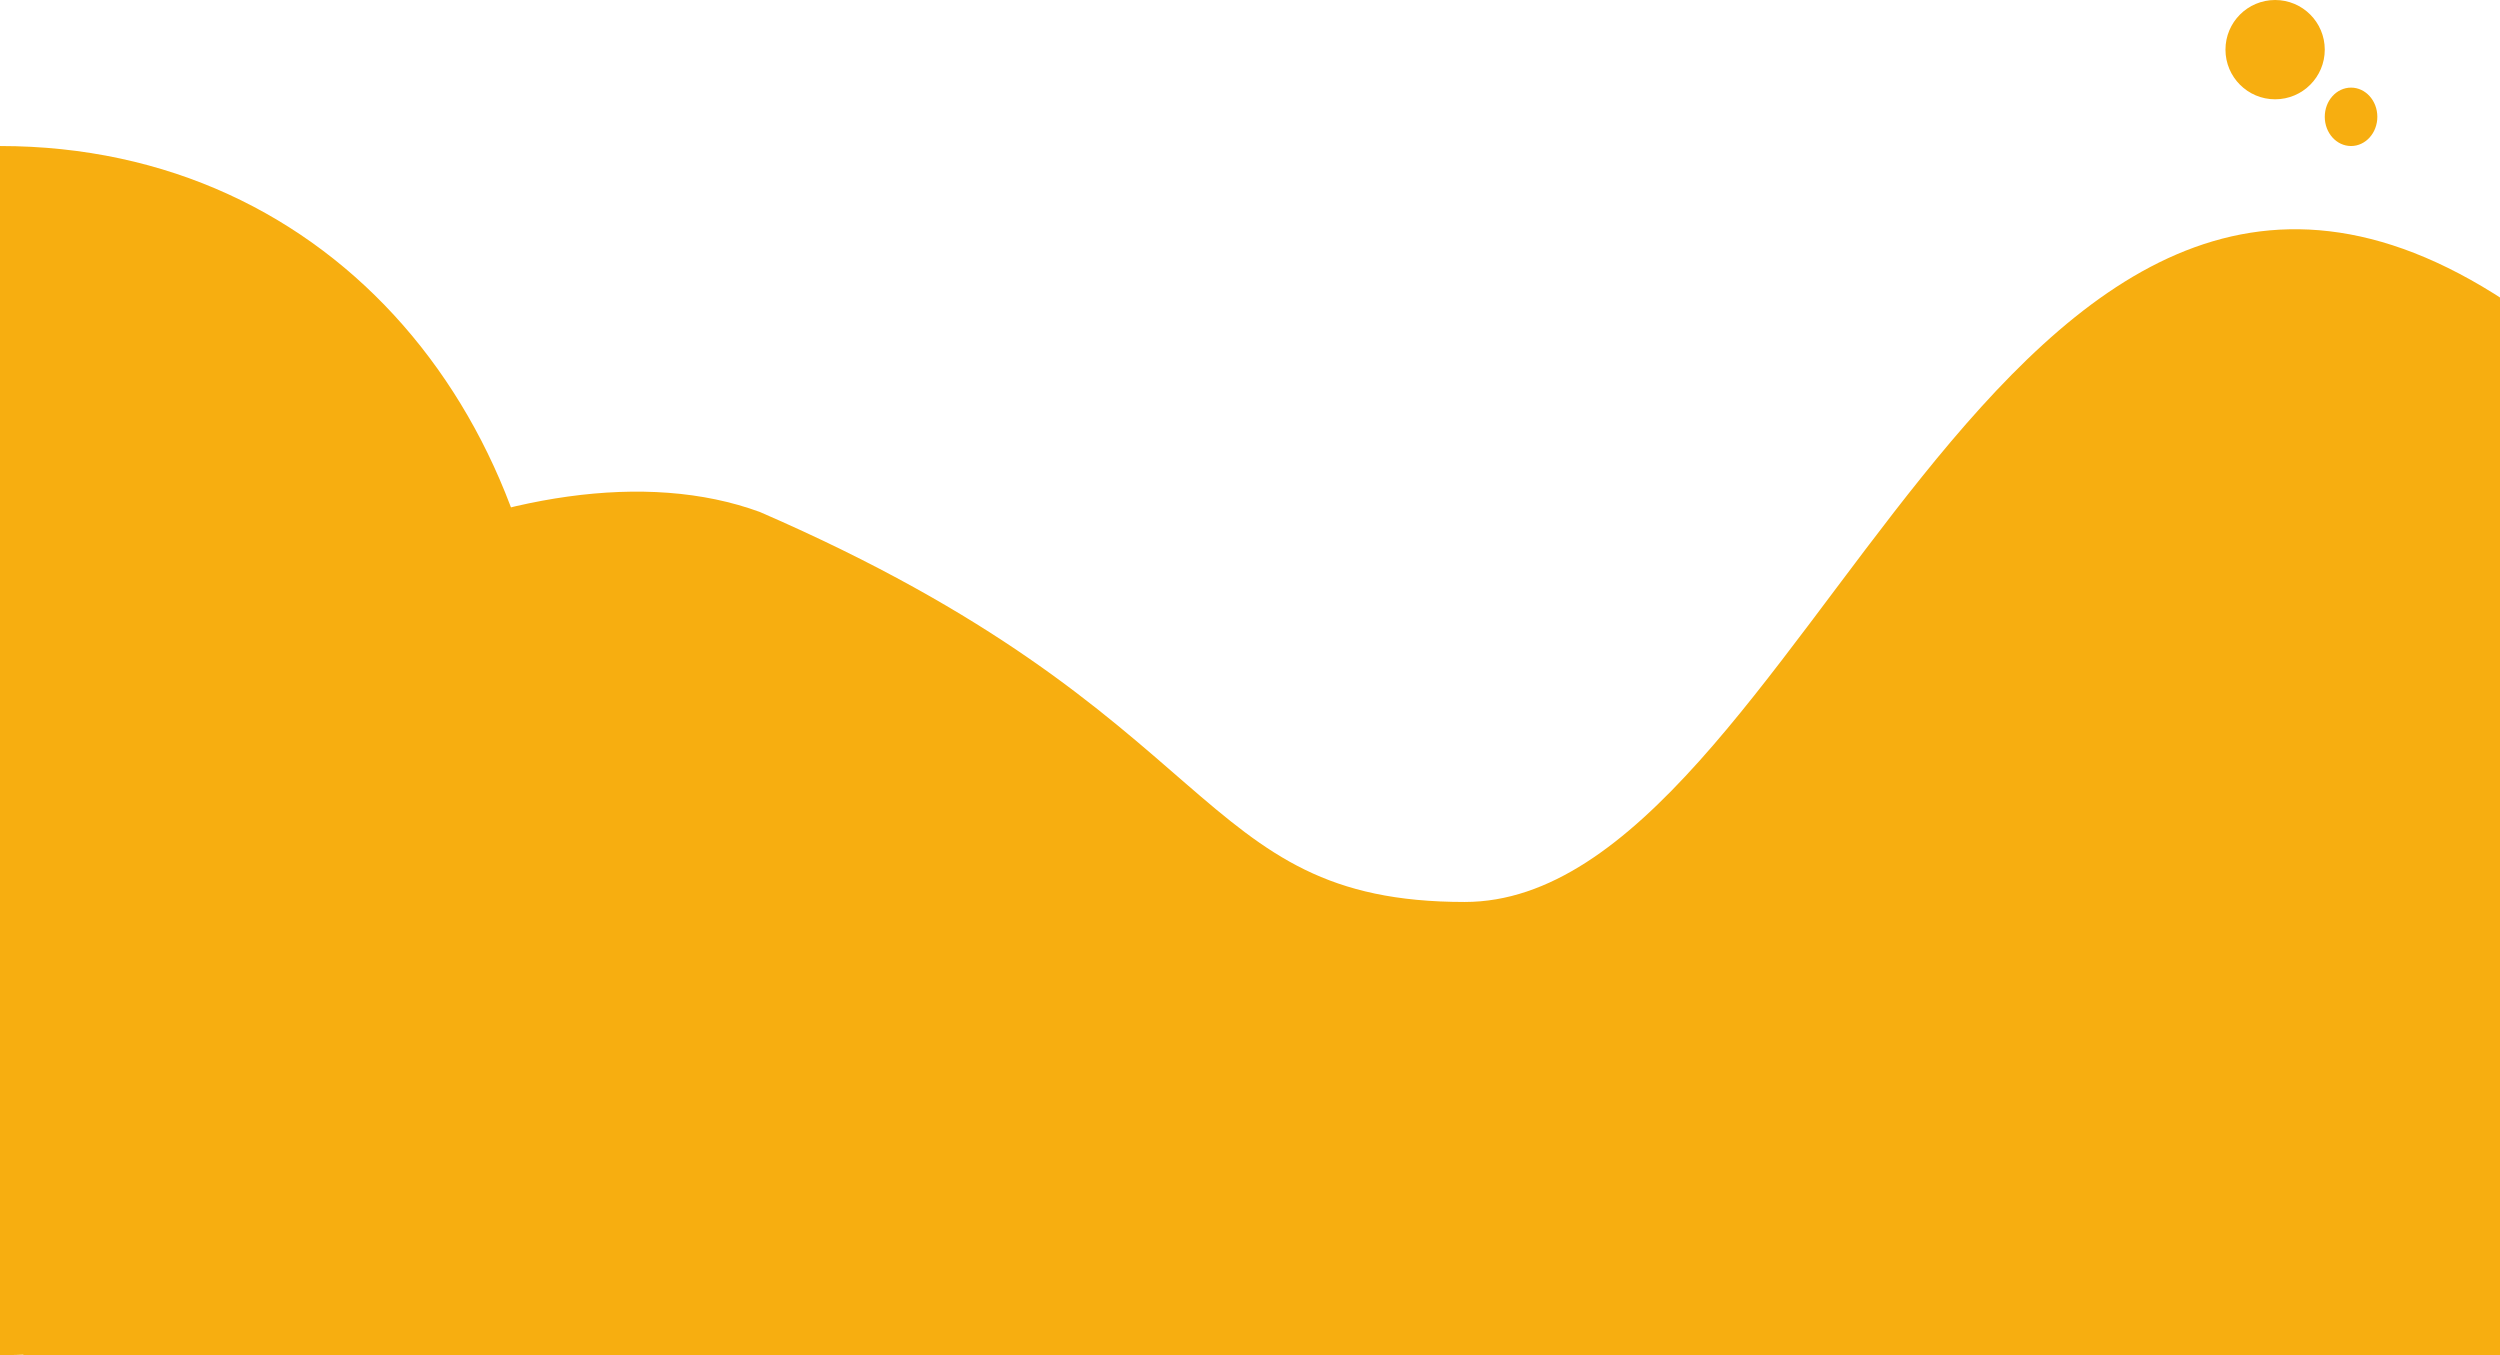
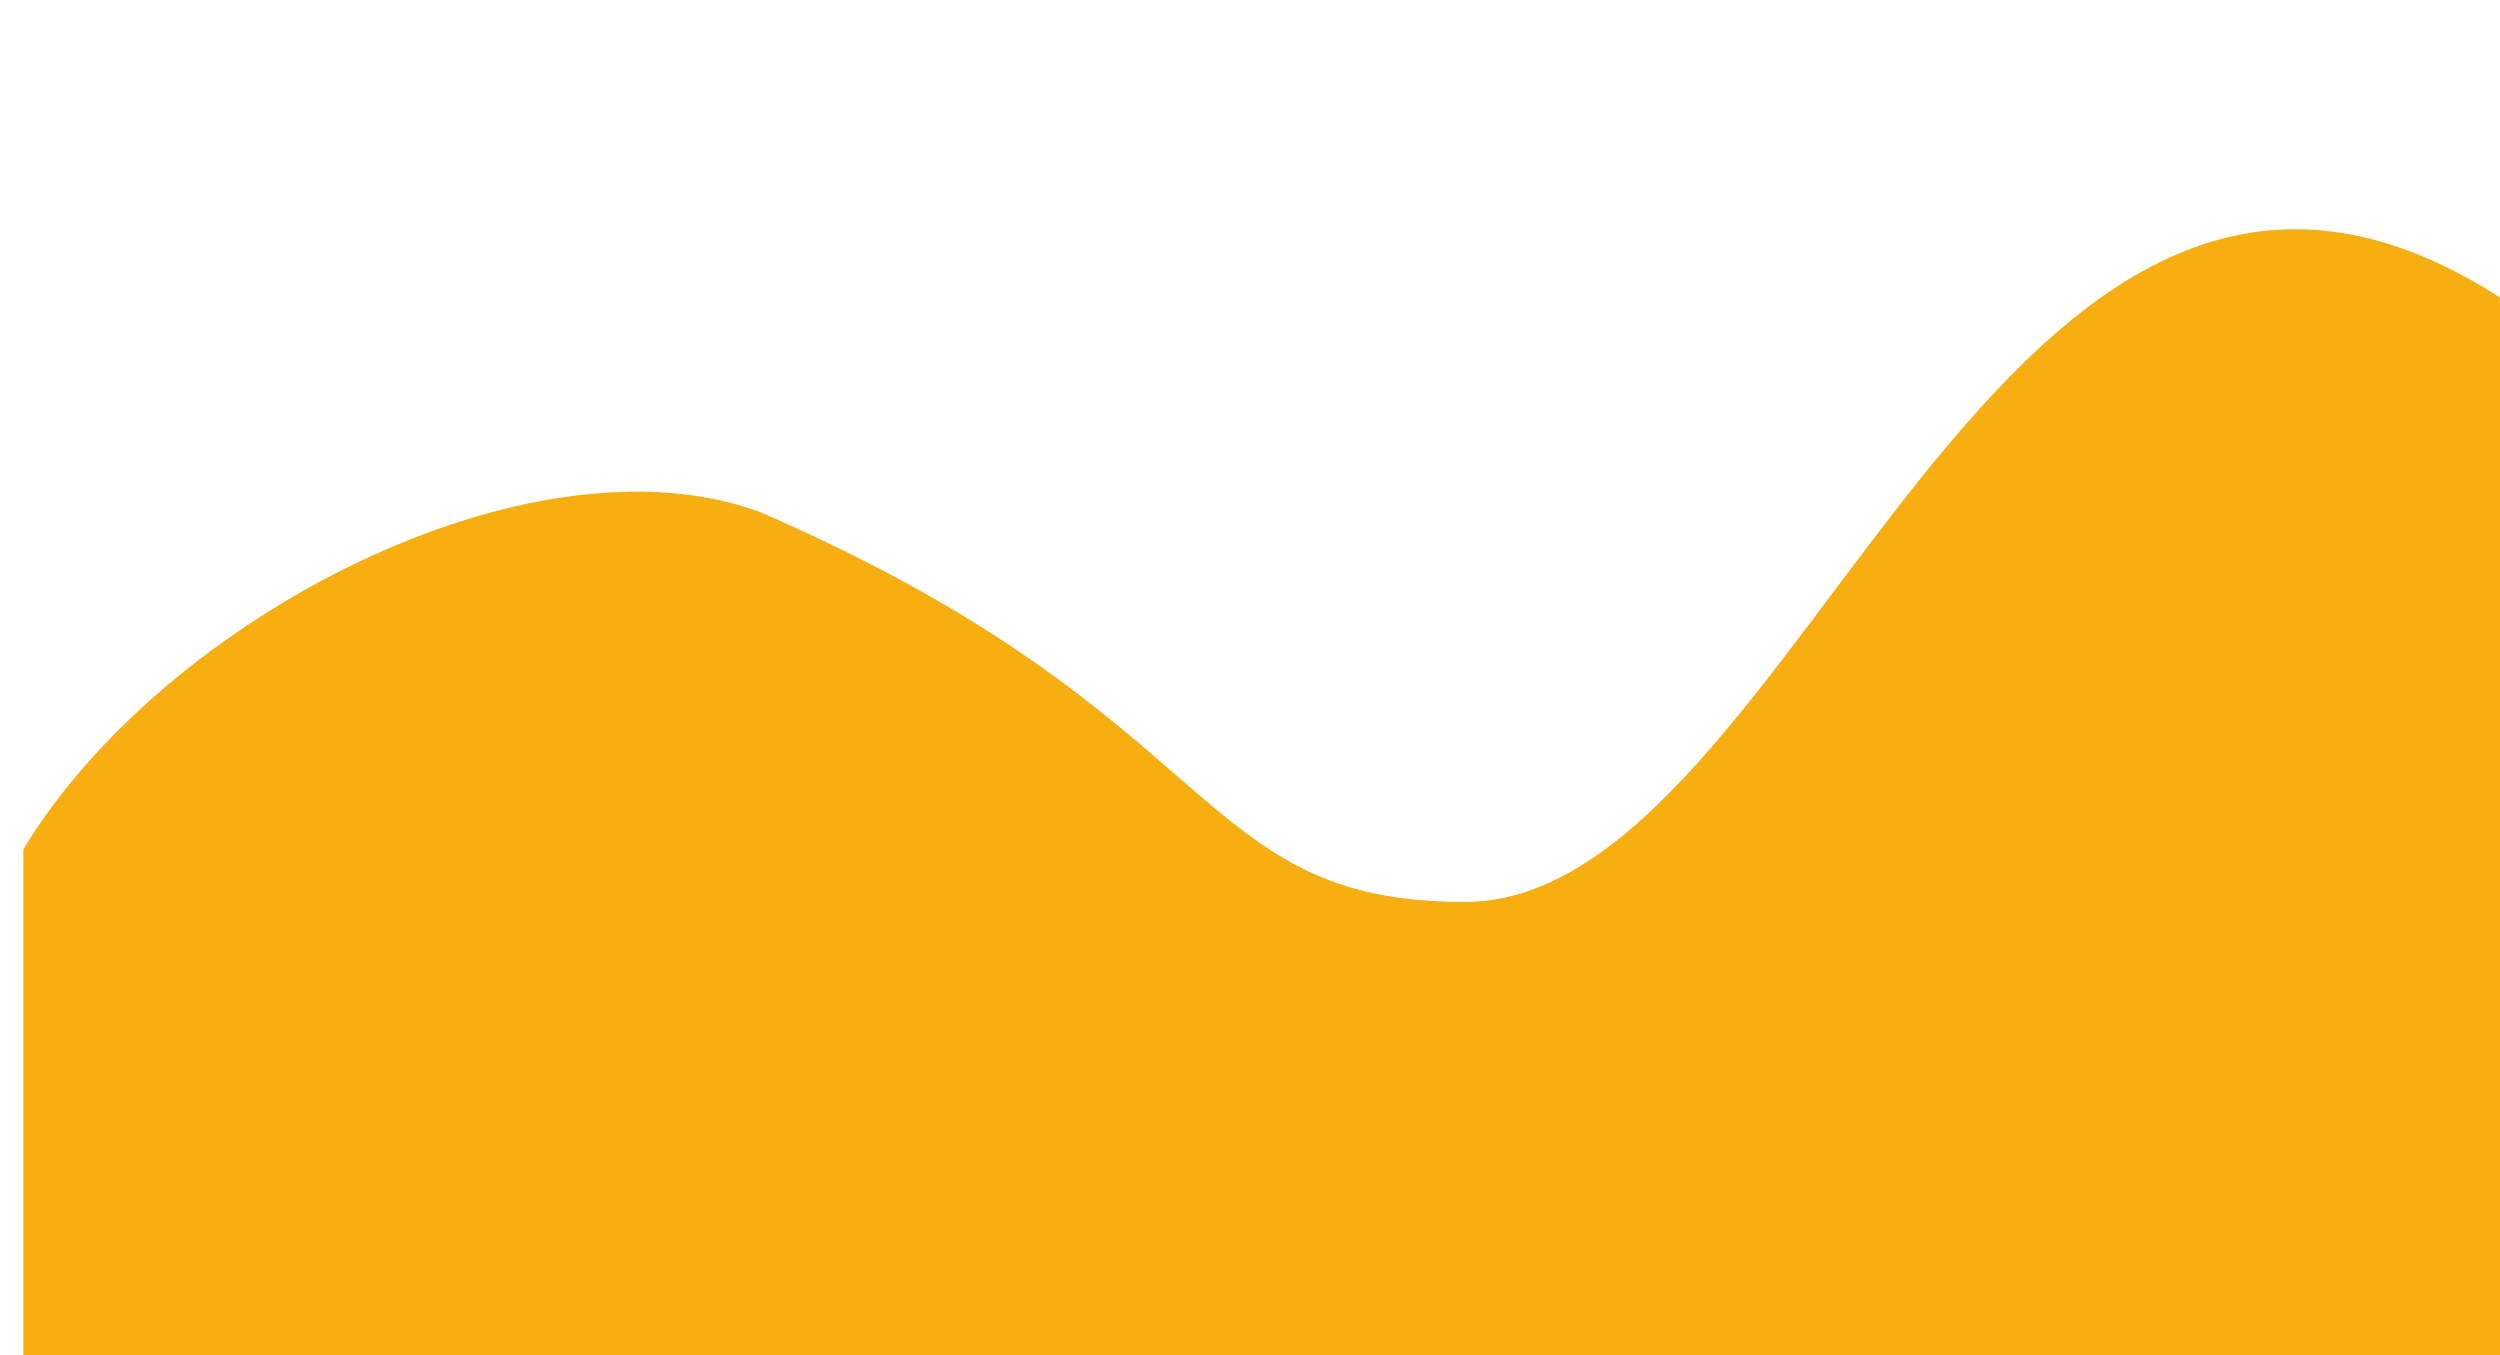
<svg xmlns="http://www.w3.org/2000/svg" width="428" height="232" viewBox="0 0 428 232" fill="none">
  <path d="M130.11 87.66C90.887 73.226 27.997 105.703 4 145.396V232H429V51.575C342.113 -5.559 308.848 154.418 250.758 154.418C203.771 154.418 210.542 122.542 130.11 87.66Z" fill="#F7AE10" />
-   <circle cx="389.5" cy="8.5" r="8.5" fill="#F7AE10" />
-   <ellipse cx="24.853" cy="59.394" rx="4.468" ry="5.413" fill="#F7AE10" />
-   <ellipse cx="402.5" cy="20" rx="4.5" ry="5" fill="#F7AE10" />
-   <path d="M95 129.5C95 186.938 57.438 232 -3.62396e-05 232C-3.62396e-05 232 0 186.938 0 129.5C0 72.062 3.43323e-05 25 3.43323e-05 25C57.438 25 95 72.062 95 129.5Z" fill="#F7AE10" />
</svg>